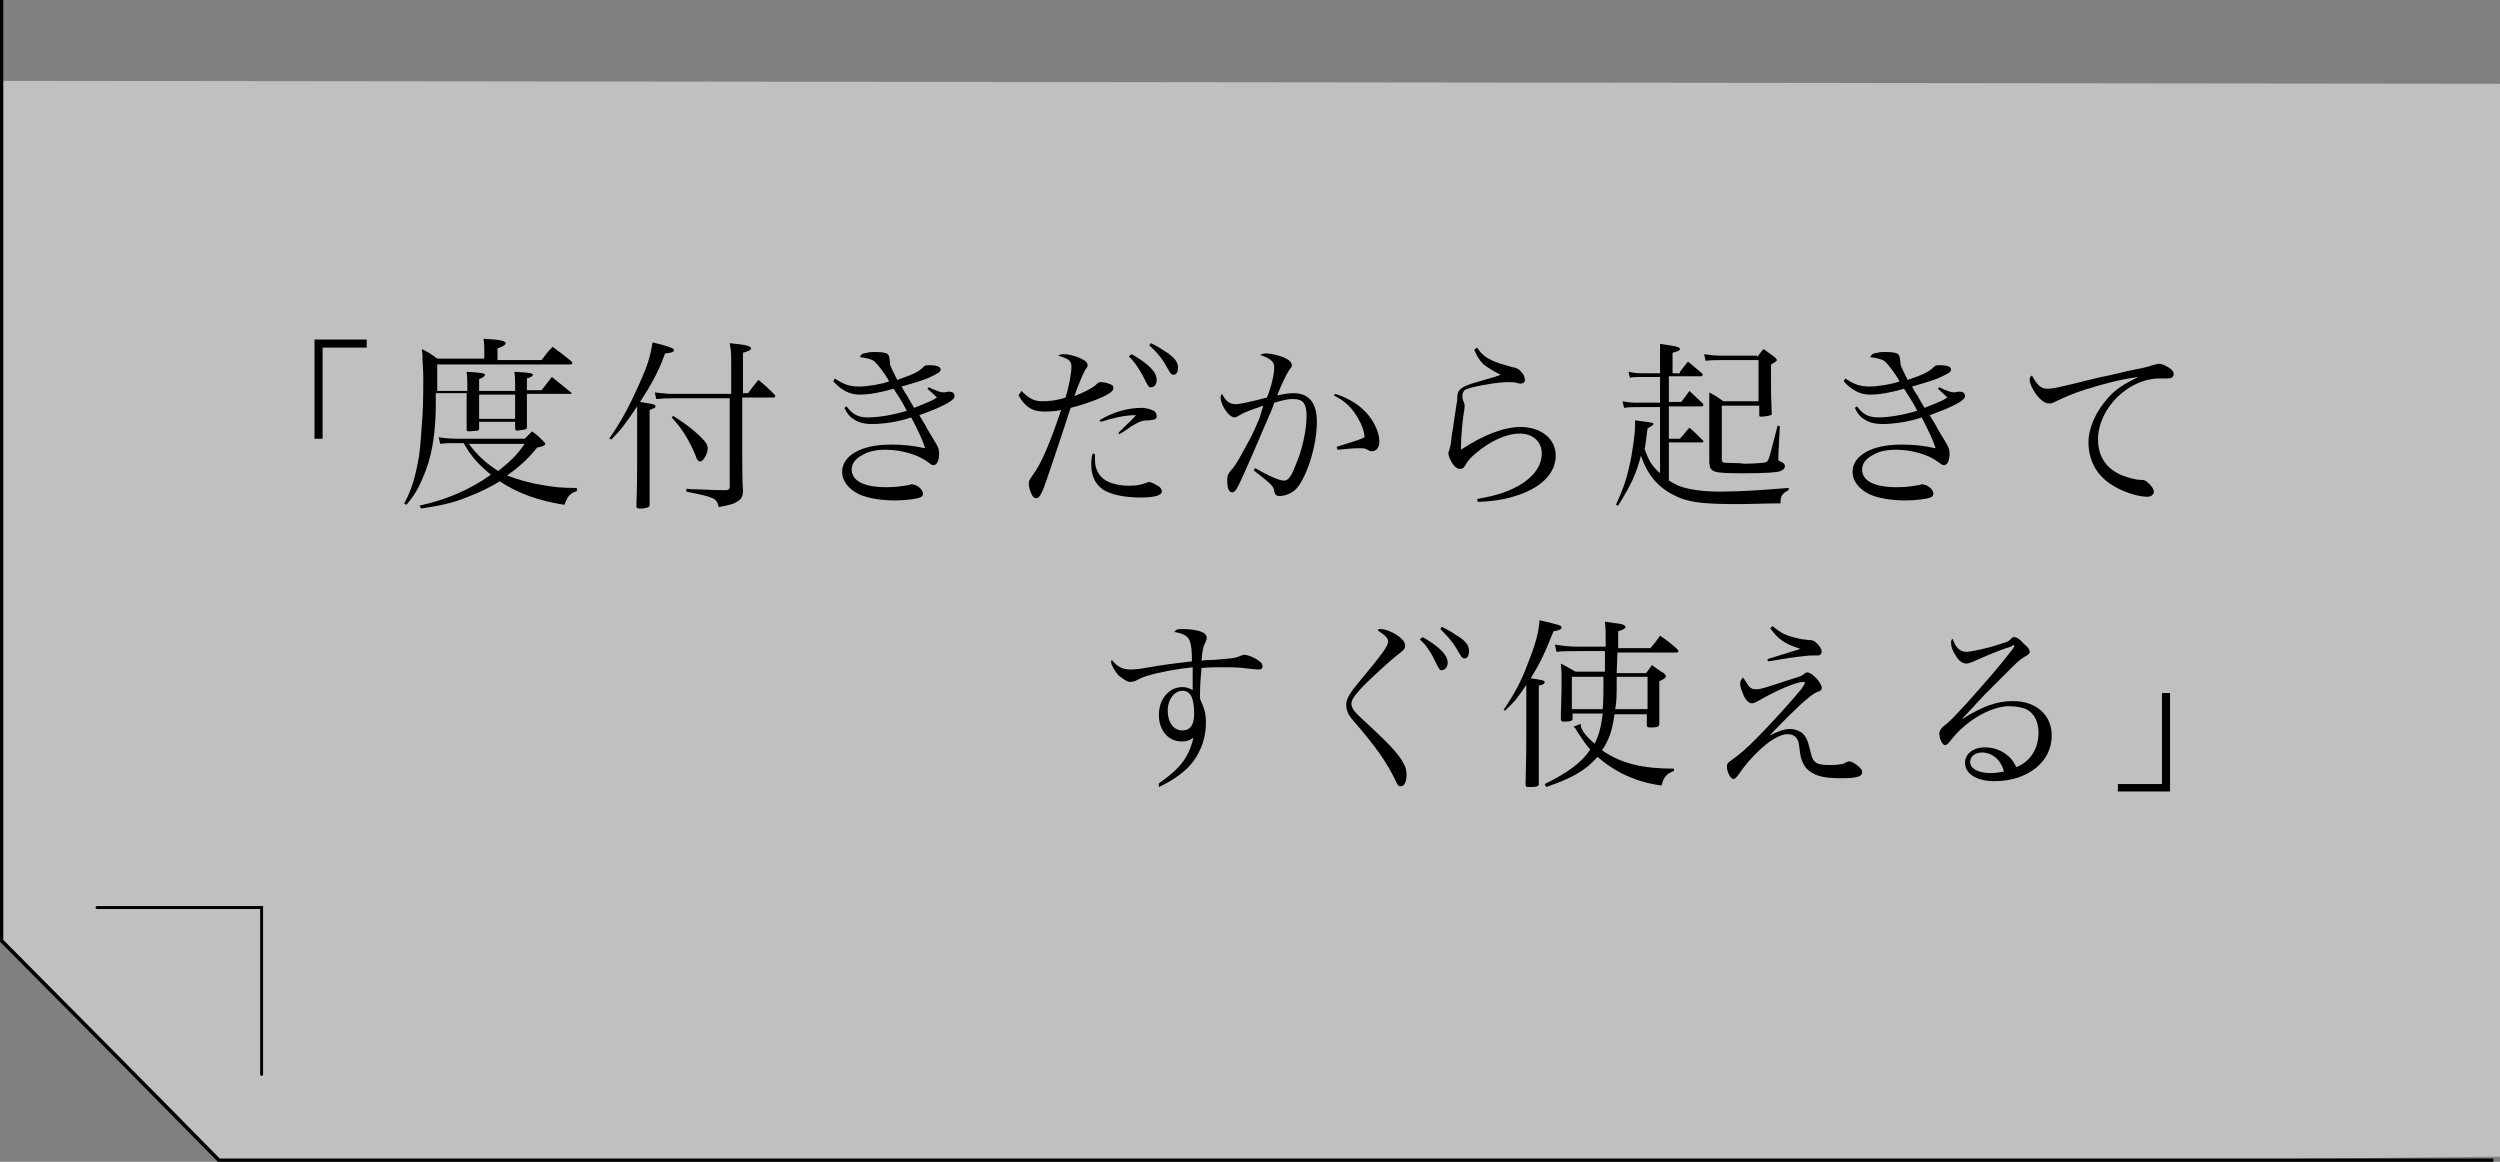
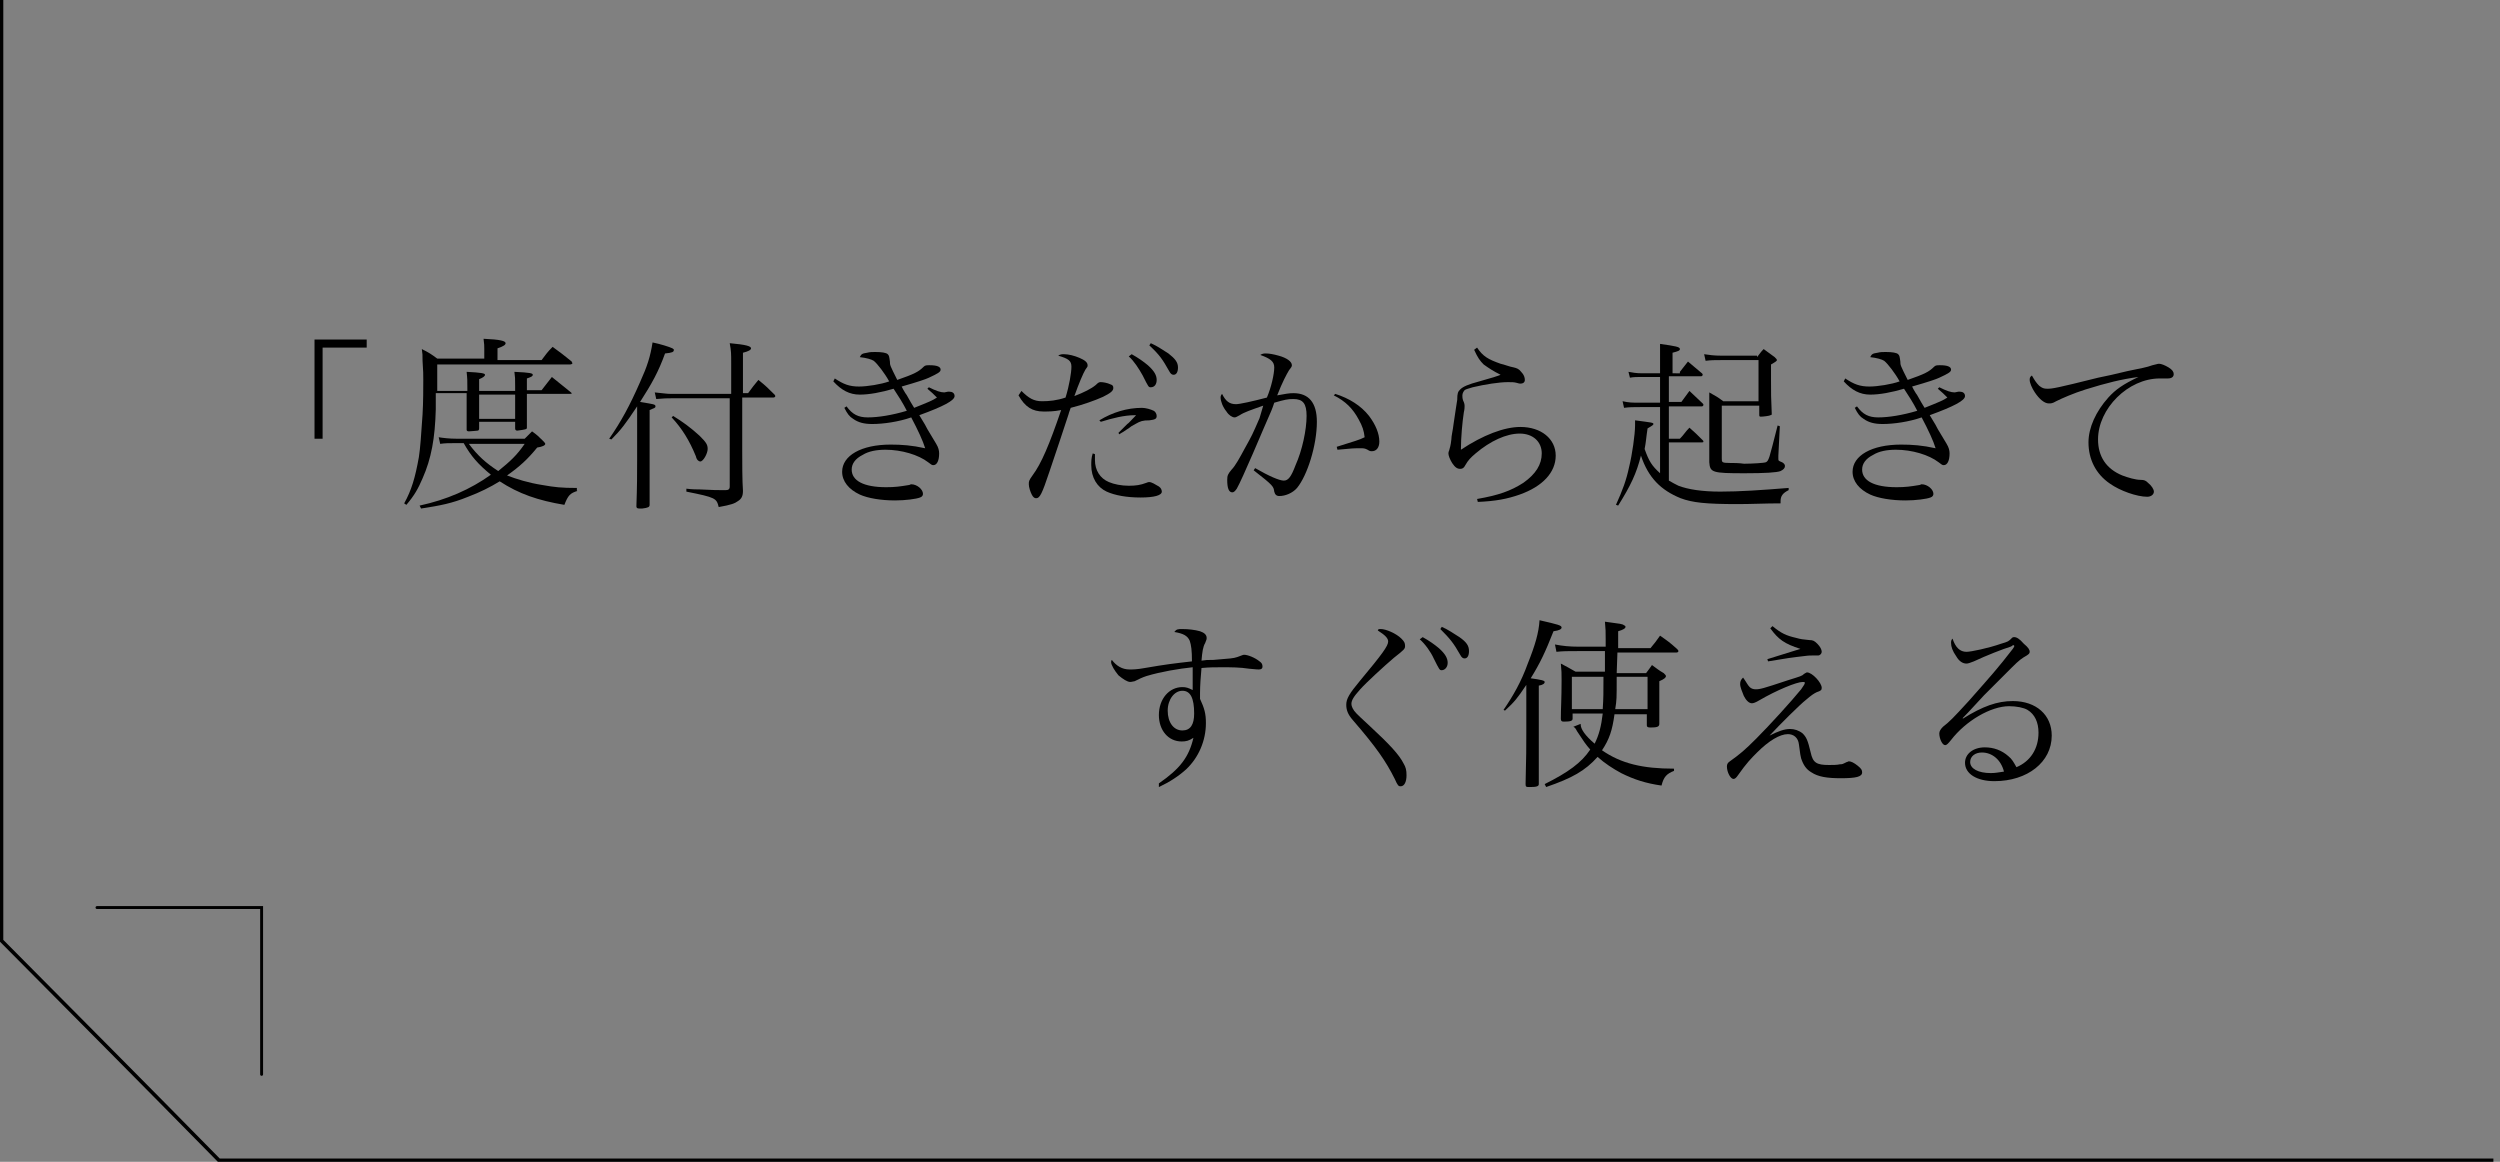
<svg xmlns="http://www.w3.org/2000/svg" version="1.1" id="レイヤー_1" x="0px" y="0px" viewBox="0 0 340.2 158.1" style="enable-background:new 0 0 340.2 158.1;" xml:space="preserve">
  <rect x="0" y="0" width="340.2" height="158.1" fill="#808080" stroke="none" />
  <style type="text/css">
	.st0{opacity:0.5;fill:#FFFFFF;}
	.st1{fill:none;stroke:#000000;stroke-width:0.398;stroke-linecap:round;stroke-miterlimit:10;}
	.st2{fill:none;stroke:#000000;stroke-width:0.497;stroke-miterlimit:10;}
</style>
  <g>
    <g>
      <g>
-         <path class="st0" d="M340.2,157.4v-146L0.2,11l0,117c11.5,11.7,18,18.2,29.6,29.9h260.9" />
-       </g>
+         </g>
      <polyline class="st1" points="13.2,123.5 35.6,123.5 35.6,146.2   " />
      <path class="st2" d="M339.3,157.9H29.8c-11.5-11.7-18-18.2-29.6-29.9l0-128" />
    </g>
    <g>
      <g>
        <path d="M49.9,47.3h-6v12.4h-1.1V46.2h7.1V47.3z" />
        <path d="M63.6,53.2c0-1.5,0-1.6-0.1-2.6c2,0.1,2.5,0.2,2.5,0.4c0,0.2-0.3,0.4-0.8,0.6v1.6h4.9v-0.7c0-1.1,0-1.1-0.1-1.9     c2.2,0.1,2.5,0.2,2.5,0.4c0,0.2-0.2,0.3-0.8,0.5v1.6h2c0.6-0.8,0.8-1,1.4-1.8c1.1,0.9,1.5,1.2,2.6,2.1c0,0,0.1,0.1,0.1,0.1     c0,0.1-0.1,0.1-0.3,0.1h-5.8c0,3.3,0,3.3,0,4.6c0,0.2-0.1,0.2-0.6,0.3c-0.1,0-0.6,0.1-0.7,0.1c-0.2,0-0.3-0.1-0.3-0.3v-0.9h-4.9     v0.9c0,0.2-0.1,0.3-0.2,0.3c-0.1,0-0.9,0.1-1.2,0.1c-0.2,0-0.3-0.1-0.3-0.2c0,0,0,0,0-0.1c0-1.3,0-1.3,0-4.9h-4.2l0,2.2     c-0.1,3.9-0.6,6.7-1.8,9.4c-0.6,1.4-1.1,2.3-2.2,3.6l-0.3-0.2c1-1.8,1.5-3.5,2-6.3c0.2-1.3,0.3-2.9,0.5-5.8     c0.1-1.6,0.1-3.8,0.1-4.7c0-0.9,0-1-0.1-2.6c0-0.9,0-0.9-0.1-1.6c1,0.5,1.3,0.7,2.1,1.3h6.4v-1.3c0-0.4,0-0.7-0.1-1.4     c2.3,0.1,3,0.3,3,0.6c0,0.2-0.2,0.4-1.1,0.7V49h6c0.6-0.8,0.8-1.1,1.5-1.8c1.1,0.8,1.5,1.1,2.6,2c0,0.1,0.1,0.2,0.1,0.2     c0,0.1-0.1,0.2-0.4,0.2H59.5c0,1.2,0,1.2,0,3.6H63.6z M78.6,66.8c-1,0.3-1.3,0.6-1.8,1.9c-3.6-0.6-6.2-1.5-8.8-3.2     c-1.3,0.8-2.7,1.5-4.3,2.1c-2.2,0.9-3.8,1.2-6.4,1.6l-0.2-0.4c3.7-0.8,6.9-2.2,9.7-4.2c-1.7-1.4-2.7-2.5-3.7-4.3h-1     c-1,0-1.5,0-2.2,0.1l-0.2-0.9c0.6,0.1,1.5,0.2,2.4,0.2h9.3c0.5-0.5,0.6-0.6,1-1c0.7,0.5,0.9,0.7,1.4,1.2c0.2,0.2,0.4,0.4,0.4,0.5     c0,0.2-0.4,0.4-1.1,0.5c-1.3,1.6-2.4,2.6-4.1,3.8c1.3,0.5,2.9,1,4.8,1.3c1.7,0.3,2.6,0.4,4.7,0.4V66.8z M63.8,60.4     c1.2,1.6,2.3,2.6,4,3.7c1.6-1.3,2.5-2.1,3.6-3.7H63.8z M65.2,57h4.9v-3.3h-4.9V57z" />
        <path d="M82.9,59.7c1.6-2.3,2.8-4.5,4.2-7.7c1-2.2,1.4-3.5,1.7-5.4c1,0.2,2.3,0.6,2.7,0.8c0.1,0.1,0.2,0.1,0.2,0.2     c0,0.3-0.2,0.4-1.2,0.5c-0.9,2.5-1.8,4.1-3.4,6.6c1.8,0.3,2.1,0.3,2.1,0.6c0,0.2-0.1,0.2-0.8,0.5v6.8c0,3.3,0,3.3,0,6.1     c0,0.3-0.2,0.4-1,0.5c-0.2,0-0.4,0-0.4,0c0,0,0,0,0,0c-0.3,0-0.4-0.1-0.4-0.3c0,0,0,0,0,0c0.1-2.8,0.1-4.4,0.1-6.2v-7.4     c-1.6,2.4-2.2,3.2-3.5,4.5L82.9,59.7z M91.3,54.2c-0.5,0-0.9,0-2,0.1l-0.2-0.9c1.1,0.1,1.6,0.2,2.2,0.2h8.2v-4.2     c0-1.3,0-1.6-0.2-2.7c2.2,0.2,2.9,0.4,2.9,0.7c0,0.2-0.3,0.4-1.1,0.6v5.5h0.7c0.6-0.8,0.8-1.1,1.4-1.8c1,0.8,1.3,1.1,2.2,2     c0.1,0.1,0.1,0.2,0.1,0.2c0,0.1-0.1,0.2-0.3,0.2h-4.2v7.2c0,1.6,0,4.1,0.1,5.5c0,0.7-0.2,1.1-0.7,1.4c-0.4,0.3-0.9,0.5-2.6,0.8     c-0.3-1.2-0.4-1.3-4.4-2.1l0-0.4c0.8,0.1,1.4,0.1,1.8,0.1c2.1,0.1,2.3,0.1,3.5,0.1c0.4,0,0.6-0.1,0.6-0.5V54.2H91.3z M91.6,56.6     c1.3,0.8,2.4,1.6,3.6,2.7c0.9,0.9,1.1,1.2,1.1,1.8c0,0.6-0.6,1.7-1,1.7c-0.2,0-0.5-0.2-0.6-0.7c-0.9-2.2-1.9-3.8-3.3-5.3     L91.6,56.6z" />
        <path d="M113.6,51.5c1.2,0.8,2,1.1,3.3,1.1c1.1,0,3-0.3,4.1-0.7c-0.6-1.1-1.6-2.4-2.1-2.8c-0.3-0.2-1-0.4-1.9-0.5     c0.2-0.4,0.3-0.5,1-0.6c0.4-0.1,0.7-0.1,1.1-0.1c0.9,0,1.5,0.1,1.7,0.3c0.2,0.2,0.2,0.3,0.3,1c0,0.5,0,0.5,1,2.5     c2.3-0.8,2.9-1.1,3.6-1.8c0.2-0.2,0.4-0.2,0.8-0.2c1,0,1.5,0.2,1.5,0.6c0,0.3-0.3,0.5-1.6,1.1c-0.4,0.2-1.6,0.6-3.7,1.2     c0.2,0.4,0.2,0.4,0.5,0.9c0.2,0.2,0.5,0.9,1.2,2c2-0.8,2.5-1,3.1-1.4c-0.5-0.5-0.7-0.7-1.3-1.2l0.2-0.2c1,0.5,1.6,0.7,2.1,0.7     c0,0,0,0,0.5-0.1c0.1,0,0.1,0,0.2,0c0.4,0,0.7,0.2,0.7,0.6c0,0.6-1.5,1.4-4.8,2.6c0.8,1.3,0.9,1.5,1.1,1.9c0.6,1,0.6,1,1.2,2     c0.3,0.5,0.4,0.9,0.4,1.3c0,1-0.3,1.6-0.8,1.6c-0.2,0-0.3-0.1-0.7-0.4c-1.3-1-3.6-1.7-5.8-1.7c-1.2,0-2.3,0.2-3.1,0.7     c-1,0.5-1.5,1.2-1.5,2c0,1.5,1.6,2.4,4.7,2.4c1.2,0,1.9-0.1,3.1-0.3c0.1,0,0.2-0.1,0.3-0.1c0.8,0,1.6,0.7,1.6,1.3     c0,0.2-0.1,0.4-0.4,0.5c-0.5,0.2-2,0.4-3.4,0.4c-1.9,0-3.7-0.3-4.8-0.8c-1.5-0.7-2.4-1.8-2.4-3.1c0-2.2,2.6-3.7,6.6-3.7     c1.5,0,2.9,0.1,4.7,0.5c-0.3-1-1-2.5-1.9-4.2c-1.7,0.6-3.8,0.9-5.3,0.9c-1.1,0-1.9-0.2-2.6-0.7c-0.5-0.3-0.8-0.7-1.2-1.5l0.3-0.2     c0.8,1.1,1.6,1.5,2.9,1.5c1.4,0,3.3-0.3,5.3-0.9c-0.5-1-1.2-2.1-1.8-3c-1.7,0.5-3.3,0.8-4.6,0.8c-1.4,0-2.5-0.6-3.6-1.8     L113.6,51.5z" />
        <path d="M139,53.2c1,1,1.7,1.4,2.8,1.4c1,0,2-0.1,3.2-0.5c0.5-1.6,0.8-3.4,0.8-4.2c0-0.8-0.4-1.1-1.8-1.5     c0.3-0.2,0.5-0.2,0.8-0.2c0.6,0,1.4,0.2,2.1,0.5c0.7,0.3,1.1,0.6,1.1,1c0,0.2,0,0.2-0.3,0.6c-0.3,0.5-0.9,1.9-1.5,3.6     c1.3-0.5,2.3-1,2.9-1.5c0.4-0.4,0.5-0.4,0.7-0.4c0.3,0,0.9,0.1,1.3,0.3c0.3,0.1,0.4,0.2,0.4,0.5c0,0.4-0.4,0.7-1.4,1.2     c-1.1,0.5-2.8,1.1-4.4,1.5c-0.2,0.5-0.3,0.9-0.3,0.9c-0.8,2.5-1.7,5.1-2.6,7.8c-1,3-1.3,3.6-1.8,3.6c-0.2,0-0.4-0.1-0.6-0.5     c-0.2-0.4-0.4-1-0.4-1.4c0-0.4,0-0.5,0.5-1.2c1.2-1.6,2.3-4.2,3.9-8.9c-1,0.2-1.7,0.2-2.4,0.2c-1.5,0-2.5-0.6-3.4-2.2L139,53.2z      M149,61.8c0,0.4,0,0.7,0,0.8c0,1.4,0.7,2.5,1.9,3c0.7,0.3,1.7,0.5,2.7,0.5c1,0,1.6-0.1,2.4-0.4c0.2-0.1,0.3-0.1,0.4-0.1     c0.3,0,0.8,0.3,1.3,0.6c0.3,0.2,0.4,0.5,0.4,0.7c0,0.5-1,0.8-2.9,0.8c-1.9,0-3.5-0.3-4.6-0.8c-1.3-0.6-2.1-1.9-2.1-3.6     c0-0.5,0-1,0.2-1.6L149,61.8z M149.6,57.2c1.8-1.1,3.8-1.7,5.8-1.7c0.5,0,1.2,0.2,1.6,0.4c0.2,0.1,0.4,0.4,0.4,0.7     c0,0.4-0.2,0.5-1,0.6c-0.9,0-1.2,0.1-1.9,0.5c-0.4,0.2-0.7,0.4-0.8,0.5l-0.9,0.6c0,0-0.2,0.1-0.5,0.3l-0.1-0.2     c0.2-0.2,0.3-0.3,0.4-0.4l0.8-0.8c0.2-0.1,0.5-0.5,1.2-1.2c-0.1,0-0.1,0-0.2,0c-1.4,0-3,0.4-4.6,0.9L149.6,57.2z M154,48.2     c0.9,0.5,1.6,1,2.2,1.5c0.9,0.8,1.2,1.4,1.2,2c0,0.6-0.3,1-0.8,1c-0.3,0-0.3,0-1.1-1.6c-0.5-0.9-1.2-2-1.9-2.6L154,48.2z      M156.6,46.7c0.9,0.4,1.6,0.9,2.4,1.4c0.9,0.7,1.3,1.2,1.3,1.9c0,0.6-0.2,1-0.6,1c-0.2,0-0.4-0.1-0.6-0.5     c-0.9-1.6-1.3-2.2-2.7-3.5L156.6,46.7z" />
        <path d="M171.9,55.2c-1.7,0.6-2.6,0.9-3.2,1.3c-0.4,0.2-0.5,0.3-0.7,0.3c-0.3,0-0.8-0.3-1.1-0.8c-0.5-0.6-0.8-1.4-0.8-1.9     c0-0.1,0-0.3,0.2-0.5c0.5,1,1,1.4,1.9,1.4c0.5,0,2.3-0.4,4.2-0.9c0.6-1.4,1-3.2,1-4.1c0-0.8-0.5-1.2-1.9-1.7     c0.3-0.2,0.5-0.2,0.8-0.2c0.4,0,1,0.1,1.7,0.3c1.1,0.3,1.8,0.8,1.8,1.3c0,0.2-0.1,0.3-0.4,0.7c-0.3,0.5-0.9,1.6-1.6,3.4     c1.1-0.2,1.6-0.3,2.2-0.3c2.1,0,3.2,1.3,3.2,3.9c0,3.2-1.3,7.3-2.7,9c-0.6,0.7-1.6,1.1-2.4,1.1c-0.4,0-0.6-0.2-0.7-0.6     c-0.1-0.7-0.1-0.8-2.8-2.9l0.2-0.3c1.9,1.1,3.3,1.7,3.9,1.7c0.6,0,1-0.5,1.6-2.1c0.9-2,1.5-4.8,1.5-6.7c0-1.7-0.5-2.3-1.8-2.3     c-0.8,0-1.2,0.1-2.6,0.5c-0.3,0.9-0.3,0.9-1.4,3.4c-0.1,0.2-0.6,1.4-1.5,3.5c-1,2.3-1.8,4.1-2.2,4.8c-0.2,0.3-0.4,0.5-0.6,0.5     c-0.5,0-0.7-0.6-0.7-1.7c0-0.6,0.1-0.8,0.6-1.4c0.5-0.5,1.1-1.6,1.8-2.9c1-1.8,1-1.8,2-4.1L171.9,55.2z M181.7,53.6     c1.9,0.6,3.5,1.6,4.6,3c0.9,1.2,1.4,2.4,1.4,3.5c0,0.8-0.4,1.3-1,1.3c-0.2,0-0.3,0-0.6-0.2c-0.4-0.2-0.5-0.2-1-0.2     c-0.9,0-1,0-3.1,0.2l-0.1-0.4c2.5-0.8,3-0.9,3.8-1.3c-0.1-0.9-0.3-1.5-0.8-2.4c-0.8-1.5-1.8-2.5-3.4-3.3L181.7,53.6z" />
        <path d="M201,47.3c0.8,1.2,1.5,1.6,3.2,2.2c0.5,0.1,1.2,0.4,1.8,0.5c0.4,0.1,0.7,0.2,1,0.6c0.4,0.4,0.5,0.8,0.5,1.1     c0,0.3-0.2,0.5-0.6,0.5c-0.1,0-0.2,0-0.5-0.1c-0.4-0.1-0.6-0.1-1.2-0.1c-1.2,0-3.1,0.3-4.8,0.7c-0.7,0.2-1,0.3-1.1,0.4     s-0.3,0.4-0.3,0.7c0,0.2,0,0.4,0.1,0.7c0.2,0.4,0.2,0.6,0.2,0.8c0,0.1,0,0.4-0.1,0.8c-0.2,1.3-0.4,3.4-0.4,5.1     c3-2,5.9-3.1,8.1-3.1c2.8,0,4.8,1.6,4.8,3.9c0,2.3-1.8,4.2-4.9,5.3c-1.7,0.6-3.3,0.9-5.7,1l-0.1-0.4c2.9-0.5,4.6-1.1,6.3-2.2     c1.7-1.2,2.5-2.5,2.5-4c0-1.6-1.2-2.7-3-2.7c-1.8,0-4,1-6,2.7c-0.7,0.6-1,0.9-1.4,1.6c-0.2,0.4-0.4,0.5-0.7,0.5     c-0.4,0-0.7-0.2-1.1-0.8c-0.3-0.5-0.5-1-0.5-1.3c0,0,0-0.2,0.1-0.4c0.1-0.4,0.2-0.6,0.3-1.5c0-0.5,0.2-1.2,0.3-2.1     c0.3-1.9,0.4-2.8,0.5-3.3c0-0.9,0.1-1.1,0.4-1.4c0.4-0.4,1.1-0.7,2.6-1.1c2.1-0.6,2.1-0.6,2.9-0.9c-1-0.5-1.6-0.9-2.3-1.4     c-0.5-0.5-0.8-0.9-1.3-2L201,47.3z" />
        <path d="M228.6,50.6c0.5-0.6,0.6-0.8,1.1-1.4c0.8,0.7,1.1,0.9,1.9,1.6c0.1,0.1,0.1,0.1,0.1,0.2c0,0.1-0.1,0.2-0.2,0.2h-4.4v3.5     h1.7c0.4-0.5,0.7-1,1.1-1.5l1.8,1.7c0.1,0.1,0.1,0.1,0.1,0.2c0,0.1-0.1,0.2-0.2,0.2h-4.5v4.4h1.5c0.6-0.6,0.7-0.9,1.3-1.5     c0.8,0.7,1,0.9,1.8,1.7c0.1,0.1,0.1,0.1,0.1,0.2c0,0.1-0.1,0.1-0.2,0.1h-4.5v5.2c0.5,0.3,0.9,0.5,1.3,0.7     c1.3,0.5,3.2,0.8,5.7,0.8c2.6,0,5.6-0.2,9.3-0.5v0.3c-0.8,0.4-1.1,0.8-1.1,1.5c0,0.1,0,0.2,0,0.3c-2.1,0-4,0.1-5.8,0.1     c-4.4,0-6.2-0.2-7.8-0.8c-2.7-1.1-4.4-2.8-5.4-5.8c-0.6,2.4-1.4,4.1-3.1,6.8l-0.3-0.1c0.9-2,1.4-3.3,1.8-5.2     c0.4-1.6,0.8-4.4,0.8-5.6c0-0.1,0-0.4,0-0.7c2.2,0.3,2.5,0.3,2.5,0.5c0,0.1-0.1,0.2-0.8,0.6c-0.2,1.3-0.2,1.8-0.4,2.8     c0.6,1.7,1,2.3,2.1,3.3v-9h-2.7c-0.9,0-1.5,0-2.2,0.1l-0.2-0.9c0.9,0.2,1.3,0.2,2.4,0.2h2.7v-3.5h-2.4c-0.7,0-1.2,0-1.7,0.1     l-0.2-0.8c0.6,0.1,1,0.2,1.9,0.2h2.4v-1.4c0-1.4,0-1.6,0-2.6c2.1,0.3,2.7,0.4,2.7,0.7c0,0.2-0.2,0.3-1,0.5v2.8H228.6z      M239.1,48.6c0.4-0.5,0.5-0.7,0.9-1.1c0.7,0.5,0.8,0.6,1.5,1.1c0.2,0.2,0.3,0.3,0.3,0.4c0,0.1-0.1,0.2-0.8,0.6c0,0.9,0,1.6,0,2.1     c0,1.7,0,2.6,0.1,4.6c0,0.1,0,0.2-0.2,0.2c-0.1,0.1-1,0.2-1.3,0.2c-0.2,0-0.2-0.1-0.2-0.3v-1.2h-5.1v7.2c0,0.5,0,0.6,1.1,0.6     c0.5,0,1.2,0,1.9,0.1c0.1,0,0.2,0,0.2,0c0.9,0,2.6-0.1,2.8-0.2c0.2-0.1,0.3-0.2,0.5-0.8c0.2-0.7,0.5-1.8,1.1-4.2l0.3,0.1l-0.2,4     c0,0.3,0,0.3,0,0.4c0,0.3,0,0.3,0.5,0.5c0.2,0.1,0.4,0.3,0.4,0.5c0,0.3-0.2,0.5-0.6,0.7c-0.5,0.2-2.1,0.3-4.9,0.3     c-4.4,0-4.7-0.1-4.8-1.5c0-1.6,0-1.6,0-3.3v-3.9c0-1.4,0-1.4,0-2.3c0.9,0.5,1.1,0.6,1.9,1.2h4.8v-5.6h-5c-0.9,0-1.5,0-2.2,0.1     l-0.2-0.9c0.7,0.1,1.3,0.2,2.4,0.2H239.1z" />
        <path d="M251.1,51.5c1.2,0.8,2,1.1,3.3,1.1c1.1,0,3-0.3,4.1-0.7c-0.6-1.1-1.6-2.4-2.1-2.8c-0.3-0.2-1-0.4-1.9-0.5     c0.2-0.4,0.3-0.5,1-0.6c0.4-0.1,0.7-0.1,1.1-0.1c0.9,0,1.5,0.1,1.7,0.3c0.2,0.2,0.2,0.3,0.3,1c0,0.5,0,0.5,1,2.5     c2.3-0.8,2.9-1.1,3.6-1.8c0.2-0.2,0.4-0.2,0.8-0.2c1,0,1.5,0.2,1.5,0.6c0,0.3-0.3,0.5-1.6,1.1c-0.4,0.2-1.6,0.6-3.7,1.2     c0.2,0.4,0.2,0.4,0.5,0.9c0.2,0.2,0.5,0.9,1.2,2c2-0.8,2.5-1,3.1-1.4c-0.5-0.5-0.7-0.7-1.3-1.2l0.2-0.2c1,0.5,1.6,0.7,2.1,0.7     c0,0,0,0,0.5-0.1c0.1,0,0.1,0,0.2,0c0.4,0,0.7,0.2,0.7,0.6c0,0.6-1.5,1.4-4.8,2.6c0.8,1.3,0.9,1.5,1.1,1.9c0.6,1,0.6,1,1.2,2     c0.3,0.5,0.4,0.9,0.4,1.3c0,1-0.3,1.6-0.8,1.6c-0.2,0-0.3-0.1-0.7-0.4c-1.3-1-3.6-1.7-5.8-1.7c-1.2,0-2.3,0.2-3.1,0.7     c-1,0.5-1.5,1.2-1.5,2c0,1.5,1.6,2.4,4.7,2.4c1.2,0,1.9-0.1,3.1-0.3c0.1,0,0.2-0.1,0.3-0.1c0.8,0,1.6,0.7,1.6,1.3     c0,0.2-0.1,0.4-0.4,0.5c-0.5,0.2-2,0.4-3.4,0.4c-1.9,0-3.7-0.3-4.8-0.8c-1.5-0.7-2.4-1.8-2.4-3.1c0-2.2,2.6-3.7,6.6-3.7     c1.5,0,2.9,0.1,4.7,0.5c-0.3-1-1-2.5-1.9-4.2c-1.7,0.6-3.8,0.9-5.3,0.9c-1.1,0-1.9-0.2-2.6-0.7c-0.5-0.3-0.8-0.7-1.2-1.5l0.3-0.2     c0.8,1.1,1.6,1.5,2.9,1.5c1.4,0,3.3-0.3,5.3-0.9c-0.5-1-1.2-2.1-1.8-3c-1.7,0.5-3.3,0.8-4.6,0.8c-1.4,0-2.5-0.6-3.6-1.8     L251.1,51.5z" />
        <path d="M277.5,52.5c0.4,0.3,0.6,0.4,1.1,0.4c0.7,0,1.3-0.1,6.9-1.5c1-0.2,2.4-0.5,4-0.9c1.9-0.4,2.6-0.5,3.4-0.8     c0.5-0.1,0.7-0.2,0.9-0.2c0.3,0,0.8,0.2,1.3,0.5c0.5,0.3,0.7,0.6,0.7,0.9c0,0.4-0.3,0.6-0.8,0.6c-0.1,0-0.3,0-0.4,0     c-0.3,0-0.5,0-0.7,0c-4.3,0-8.4,4.1-8.4,8.3c0,2.3,1.1,4,3.3,4.9c0.8,0.3,1.8,0.6,2.5,0.6c0.5,0,0.7,0.1,1,0.4     c0.5,0.4,0.8,0.9,0.8,1.2c0,0.4-0.4,0.7-0.9,0.7c-1.4,0-3.7-0.8-5.1-1.8c-1.9-1.3-2.9-3.3-2.9-5.6c0-2,1-4.2,2.7-6.1     c1-1.1,2-1.8,4.1-2.8c-2.3,0.3-4.3,0.8-7.2,1.7c-1.6,0.5-3.2,1.2-4,1.6c-0.5,0.3-0.7,0.3-1,0.3c-0.6,0-1.3-0.6-1.9-1.5     c-0.4-0.6-0.7-1.3-0.7-1.7c0-0.2,0-0.4,0.3-0.6C276.9,51.8,277.1,52.1,277.5,52.5z" />
        <path d="M157.7,106.6c2.9-2,4.1-3.6,4.7-6.2c-0.6,0.4-1,0.5-1.6,0.5c-1.8,0-3.1-1.5-3.1-3.6c0-2.2,1.4-3.8,3.2-3.8     c0.5,0,0.8,0.1,1.4,0.4c0-0.4,0-1.8,0-2.6c0,0,0-0.3,0-0.5c-1.9,0.2-4.3,0.6-6.3,1.2c-0.6,0.2-1,0.4-1.6,0.7     c-0.1,0-0.4,0.1-0.6,0.1c-0.4,0-1-0.4-1.6-0.9c-0.5-0.6-1-1.4-1-1.8c0,0,0-0.2,0.1-0.3c0.6,0.8,1.4,1.3,2.4,1.3     c0.5,0,1,0,2.1-0.2c2.9-0.5,3.8-0.6,6.4-0.9c0-1.5-0.1-2.2-0.3-2.8c-0.3-0.7-0.9-1-2.1-1.2c0.3-0.4,0.5-0.4,1.1-0.4     c0.8,0,1.7,0.1,2.4,0.3c0.6,0.2,0.9,0.5,0.9,0.9c0,0.2,0,0.2-0.2,0.7c-0.3,0.5-0.4,1.2-0.5,2.4c0.7-0.1,0.7-0.1,1.6-0.1     c2.4-0.2,2.7-0.2,3.3-0.4c0.6-0.2,0.7-0.3,0.9-0.3c0.5,0,1.5,0.4,2.1,0.9c0.3,0.2,0.4,0.4,0.4,0.7c0,0.3-0.2,0.4-0.5,0.4     c-0.2,0-0.2,0-1.3-0.1c-1.3-0.2-2.4-0.2-3.8-0.2c-0.9,0-1.6,0-2.7,0.1c-0.1,1-0.2,2.5-0.2,3.4c0,0.2,0,0.5,0,0.8     c0.6,1.3,0.8,2,0.8,3.3c0,2.4-1,4.7-2.7,6.3c-1,0.9-2.2,1.7-3.7,2.4L157.7,106.6z M160.9,94c-1.1,0-2,1.2-2,2.7     c0,1.6,0.8,2.7,2,2.7c1.1,0,1.6-0.8,1.6-2.3C162.5,95,162,94,160.9,94z" />
        <path d="M187.9,85.6c0.7,0,2.1,0.6,2.8,1.3c0.4,0.4,0.5,0.6,0.5,1c0,0.4-0.1,0.5-1.5,1.6c-1.3,1.1-3.8,3.4-4.6,4.3     c-0.9,1-1.2,1.5-1.2,2c0,0.3,0.2,0.8,0.7,1.3c0.4,0.4,0.4,0.4,1.8,1.7c2.7,2.5,4,3.9,4.6,5.1c0.3,0.5,0.4,0.9,0.4,1.6     c0,0.9-0.3,1.5-0.8,1.5c-0.3,0-0.4-0.1-0.8-1c-1.2-2.4-2.5-4.3-5.7-8c-0.7-0.8-0.9-1.4-0.9-2.1c0-0.8,0.4-1.5,1.9-3.3     c3-3.6,3.8-4.7,3.8-5.3c0-0.4-0.3-0.8-1.4-1.5C187.5,85.6,187.7,85.6,187.9,85.6z M193.6,86.7c0.9,0.5,1.6,1,2.2,1.5     c0.9,0.8,1.2,1.4,1.2,2c0,0.6-0.4,1-0.8,1c-0.3,0-0.3,0-1.1-1.6c-0.4-0.9-1.2-2-1.9-2.6L193.6,86.7z M196.2,85.3     c0.9,0.4,1.6,0.9,2.4,1.4c1,0.7,1.3,1.2,1.3,1.9c0,0.6-0.2,1-0.6,1c-0.2,0-0.4-0.1-0.6-0.5c-0.9-1.6-1.4-2.2-2.7-3.5L196.2,85.3z     " />
        <path d="M204.6,96.6c1.3-1.9,2.4-3.8,3.3-6.3c1-2.5,1.5-4.2,1.6-5.9c2.6,0.6,3,0.7,3,1c0,0.2-0.3,0.4-1.1,0.5     c-1.1,2.8-1.8,4.3-3.1,6.4c1.4,0.2,1.9,0.3,1.9,0.5c0,0.2-0.2,0.4-0.8,0.5v6.1l0,3.2c0,0.7,0,0.7,0,4.1c0,0.3-0.3,0.4-1.2,0.4     c-0.5,0-0.6,0-0.6-0.4c0.1-3.7,0.1-5.2,0.1-6.9v-6.6c-1.2,1.8-1.6,2.3-2.9,3.5L204.6,96.6z M215.1,98.5c0,0,0,0.1,0,0.1     c0,0.6,0.6,1.5,1.9,2.6c0.6-1.2,0.9-2.4,1.1-4.1h-4.1v0.7c0,0.3-0.3,0.4-1.2,0.4c-0.3,0-0.4-0.1-0.4-0.4c0-1.4,0.1-2.7,0.1-5.2     c0-1,0-1.3-0.1-2.3c0.8,0.4,1.1,0.6,2,1.1h4l0-2.8h-3.6c-1.5,0-2.1,0-3,0.1l-0.2-1c1,0.2,2,0.3,3.2,0.3h3.7V87c0-1,0-1.4-0.1-2.4     c2.2,0.3,2.4,0.3,2.6,0.5c0.1,0,0.2,0.1,0.2,0.2c0,0.2-0.3,0.4-1,0.6c0,1.2,0,1.4,0,2.3h4.4c0.5-0.6,0.9-1.1,1.3-1.7     c1,0.7,1.3,0.9,2.3,1.8c0.1,0.1,0.2,0.2,0.2,0.3c0,0.1-0.1,0.2-0.3,0.2h-8l-0.1,2.8h4c0.3-0.4,0.6-0.8,0.8-1.1     c0.7,0.5,0.9,0.7,1.6,1.1c0.2,0.2,0.3,0.3,0.3,0.4c0,0.2-0.2,0.4-0.9,0.7c0,3.4,0,3.4,0,5.8c0,0.4-0.3,0.5-1.2,0.5     c-0.4,0-0.5-0.1-0.5-0.3v-1.5h-4.4c-0.3,2.2-0.7,3.4-1.7,4.9c2.6,1.8,5.5,2.5,9.8,2.5v0.3c-1,0.4-1.4,0.8-1.7,2     c-2.1-0.3-3.7-0.8-5.5-1.7c-1.1-0.6-2.2-1.3-3.2-2.2c-1.7,1.9-3.5,2.9-7,4.1l-0.2-0.4c3.2-1.6,5-2.9,6.2-4.7     c-0.7-0.8-0.8-1-1.8-2.5c-0.2-0.4-0.3-0.5-0.5-0.6L215.1,98.5z M213.9,92.1v4.4h4.2c0.1-1.6,0.1-2.1,0.1-4.4H213.9z M220,92.1     c0,3.1,0,3.1-0.2,4.4h4.4v-4.4H220z" />
        <path d="M238.1,93.5c0.2,0.2,0.5,0.3,0.8,0.3c0.6,0,1-0.1,4.3-1.2c1.9-0.6,2-0.6,2.3-0.9c0.2-0.1,0.3-0.2,0.4-0.2     c0.7,0,2,1.4,2,2.1c0,0.3-0.1,0.4-0.7,0.6c-0.4,0.2-0.7,0.4-1.4,1c-0.9,0.7-3.5,3.3-5,4.9c1.2-0.6,2-0.9,2.8-0.9     c0.6,0,1.2,0.2,1.7,0.6c0.5,0.5,0.7,0.9,1.1,2.6c0.3,1.4,0.8,1.7,2.5,1.7c0.5,0,1.1,0,1.5-0.1c0.3,0,0.3,0,0.9-0.3     c0.1,0,0.2-0.1,0.3-0.1c0.3,0,0.7,0.2,1.2,0.6c0.5,0.4,0.6,0.6,0.6,0.9c0,0.6-0.8,0.8-2.9,0.8c-1.9,0-3.1-0.2-4-0.8     c-0.7-0.4-1.1-1-1.4-1.9c-0.1-0.4-0.1-0.4-0.3-1.9c-0.1-0.9-0.7-1.4-1.5-1.4c-1.1,0-2.6,0.9-4.2,2.5c-0.8,0.8-1.4,1.4-2.6,3.1     c-0.2,0.3-0.4,0.5-0.6,0.5c-0.4,0-0.9-0.9-0.9-1.7c0-0.3,0.1-0.5,0.4-0.7c1.4-1,2-1.5,3.6-3.1c1.8-1.8,4.8-5.1,6.1-6.7     c0.4-0.6,0.5-0.7,0.5-0.9c0-0.1-0.1-0.1-0.3-0.1c-0.8,0-3.5,1.1-5.9,2.5c-0.5,0.3-0.8,0.4-1,0.4c-0.4,0-0.8-0.4-1.1-1     c-0.2-0.5-0.5-1.2-0.5-1.6c0-0.4,0.1-0.6,0.4-0.9C237.7,92.9,237.8,93.2,238.1,93.5z M241.2,85.2c1.2,1,1.9,1.3,3.2,1.6     c0.7,0.2,0.9,0.2,1.8,0.3c0.5,0,0.7,0.1,1.1,0.5c0.4,0.4,0.6,0.8,0.6,1.1c0,0.2-0.2,0.5-0.5,0.5c0,0-0.2,0-0.3,0     c-0.1,0-0.3,0-0.5,0c-0.5,0-0.5,0-2.1,0.2c-0.2,0-1.5,0.2-3.9,0.6l-0.1-0.3c1.9-0.6,3.9-1.2,4.5-1.4c-2.2-0.7-3-1.3-4.1-2.8     L241.2,85.2z" />
        <path d="M273.6,88c-1,0.3-3.3,1.2-5,2c-0.5,0.2-0.8,0.3-1,0.3c-0.5,0-1-0.3-1.4-1c-0.5-0.7-0.7-1.3-0.7-1.8c0-0.2,0-0.4,0.2-0.6     c0.4,1.2,1,1.8,1.9,1.8c0.6,0,3-0.5,4.7-1.1c1-0.3,1-0.3,1.5-0.8c0.1-0.1,0.2-0.1,0.3-0.1c0.3,0,0.7,0.2,1.3,0.9     c0.6,0.5,0.8,0.8,0.8,1.1c0,0.2-0.1,0.3-0.4,0.5c-0.7,0.4-1,0.6-2.1,1.7c-1.6,1.6-2.5,2.5-3.7,3.7c-2.4,2.6-2.4,2.6-2.9,3.1     l0,0.1c2.7-1.7,4.7-2.4,6.8-2.4c3.2,0,5.3,1.9,5.3,4.7c0,3.6-3.3,6.2-7.8,6.2c-2.4,0-4-1-4-2.5c0-1.2,1.1-2.1,2.7-2.1     c1.2,0,2.3,0.4,3.2,1.2c0.5,0.4,0.7,0.8,1.1,1.5c1.9-0.8,3-2.5,3-4.7c0-1.4-0.5-2.5-1.5-3.1c-0.5-0.3-1.5-0.5-2.5-0.5     c-2.5,0-5.9,2-7.9,4.6c-0.4,0.5-0.6,0.7-0.8,0.7c-0.4,0-0.8-0.9-0.8-1.6c0-0.3,0.2-0.6,0.5-0.9c0.9-0.7,1.3-1.1,3.5-3.5     c3-3.4,4-4.5,6-7.1c0.2-0.3,0.2-0.3,0.2-0.4c0,0,0-0.1-0.1-0.1c0,0,0,0,0,0c0,0,0,0-0.1,0c0,0,0,0-0.1,0.1L273.6,88z      M269.7,102.4c-0.9,0-1.6,0.5-1.6,1.3c0,0.9,1.1,1.5,2.8,1.5c0.7,0,1-0.1,1.8-0.2C272.3,103.4,271.1,102.4,269.7,102.4z" />
-         <path d="M288.2,106.7h6V94.3h1.1v13.4h-7.1V106.7z" />
      </g>
    </g>
  </g>
</svg>